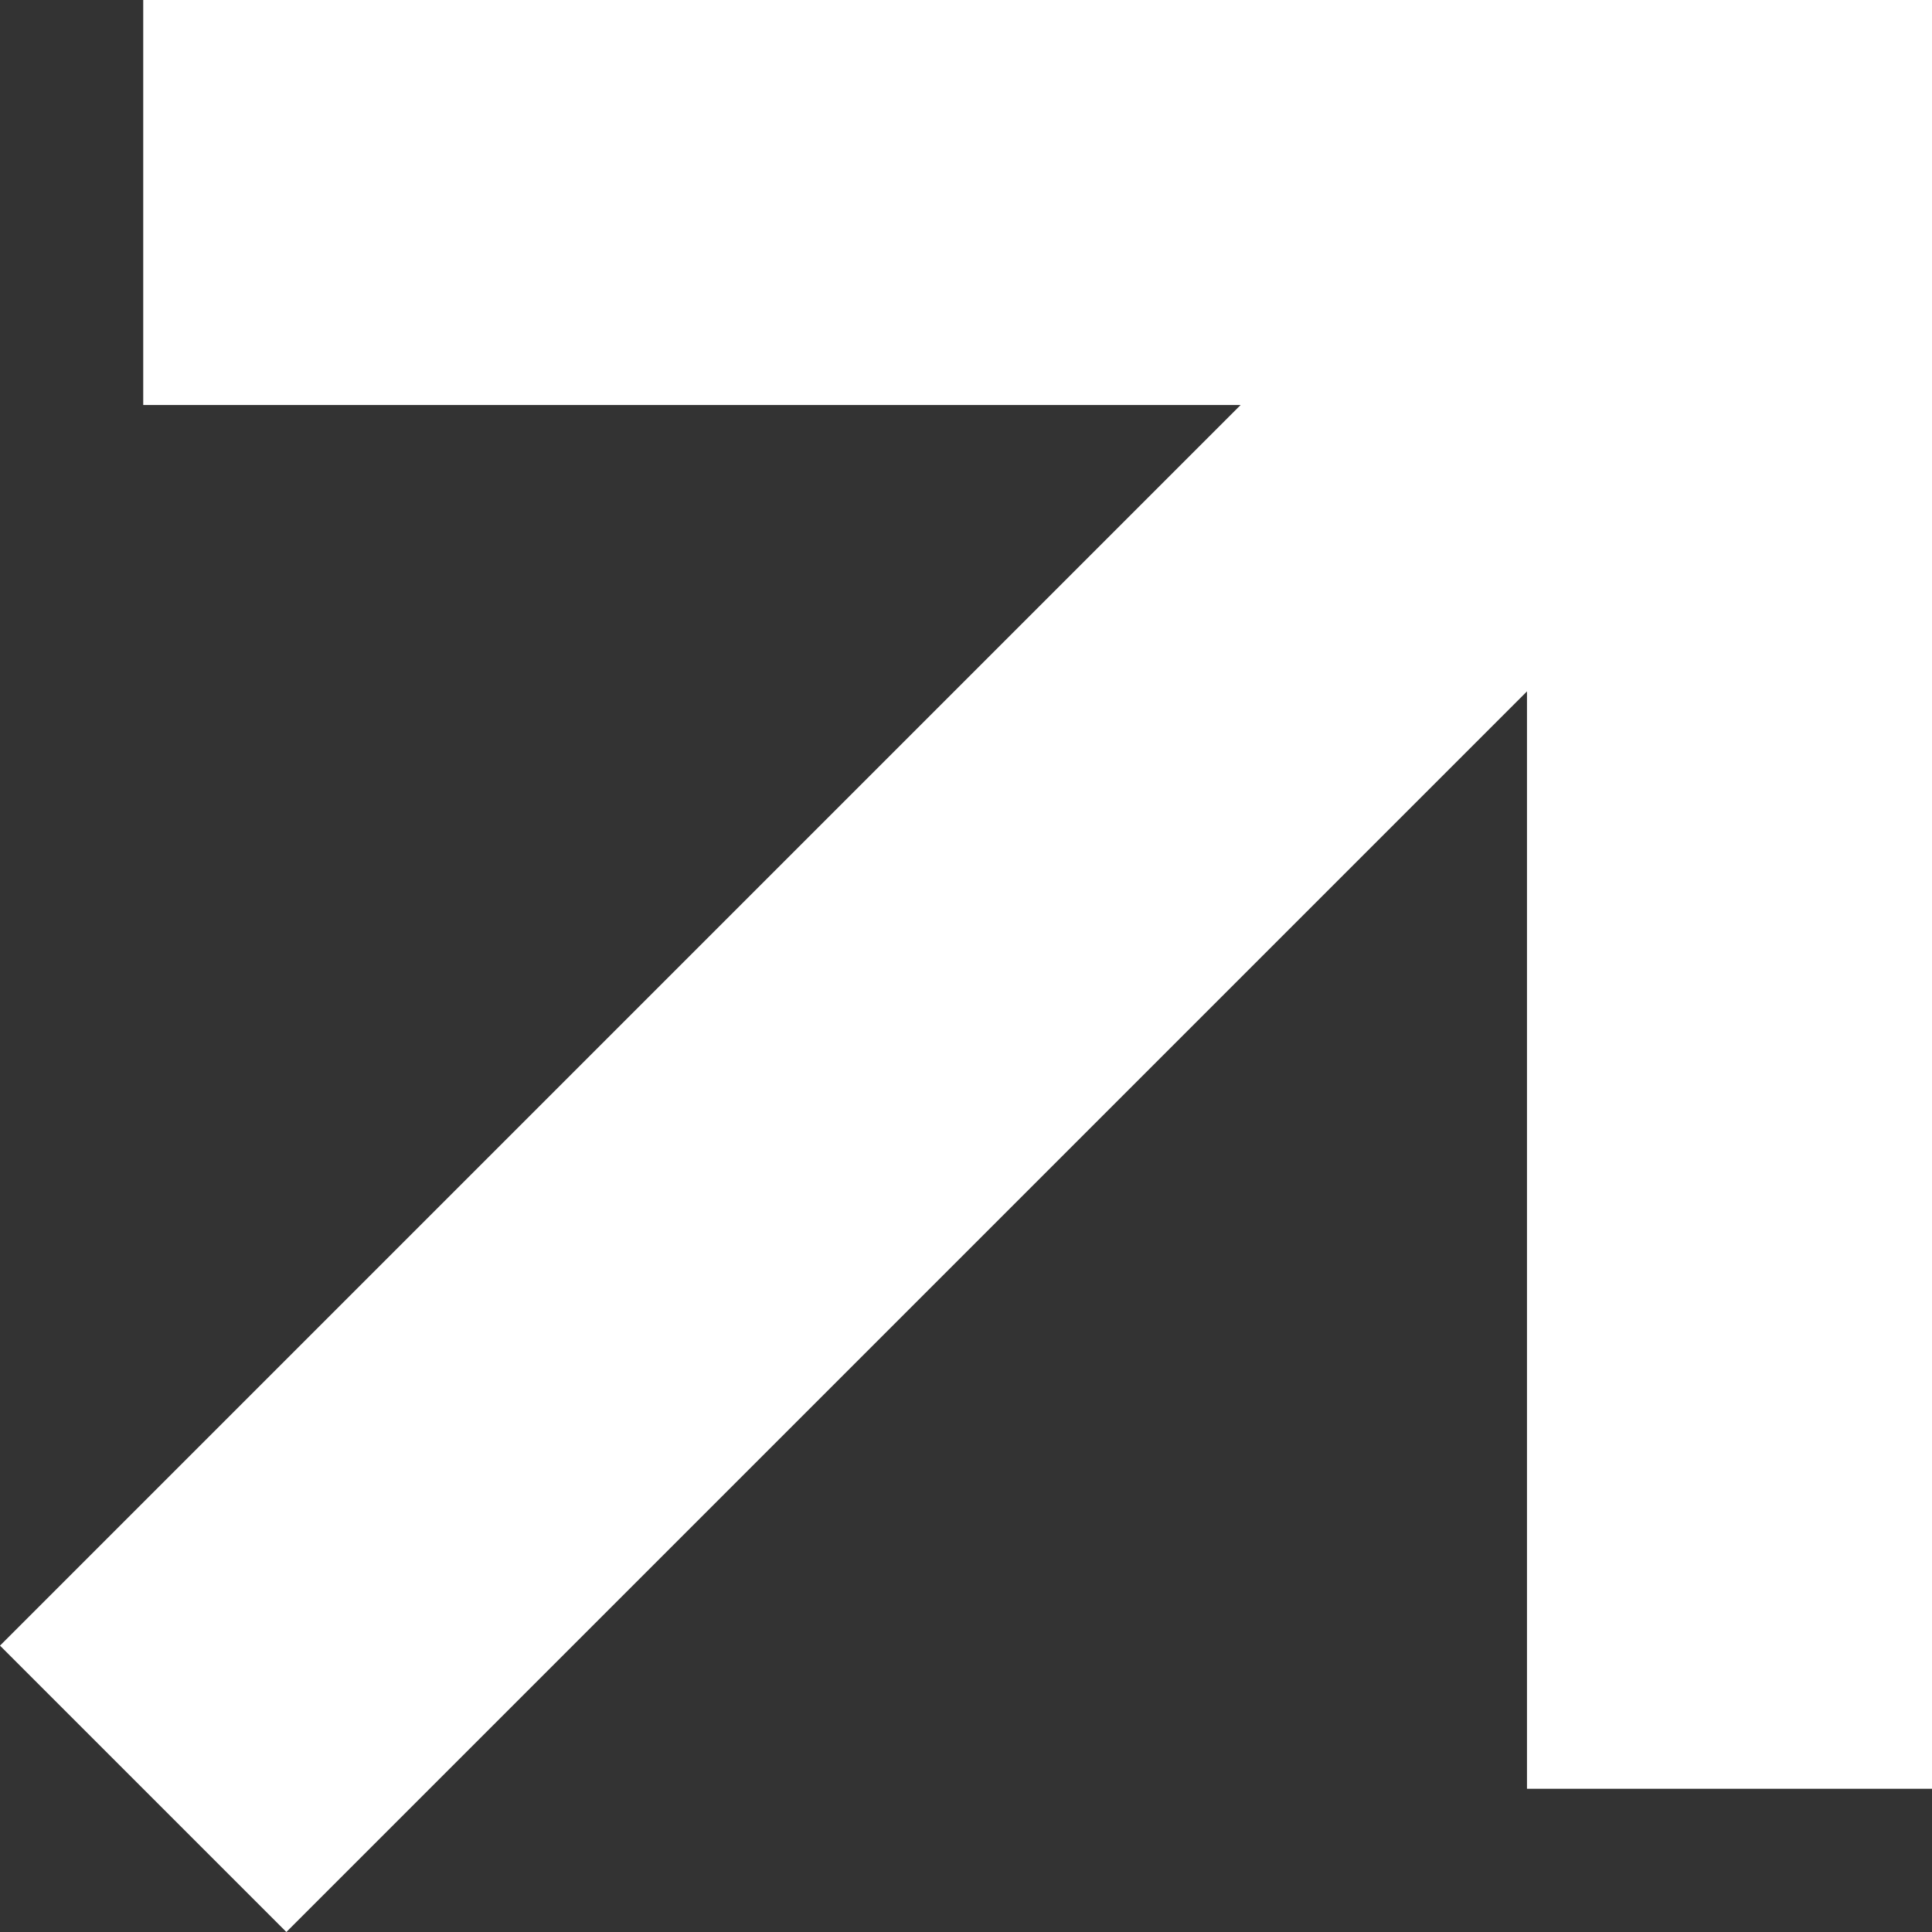
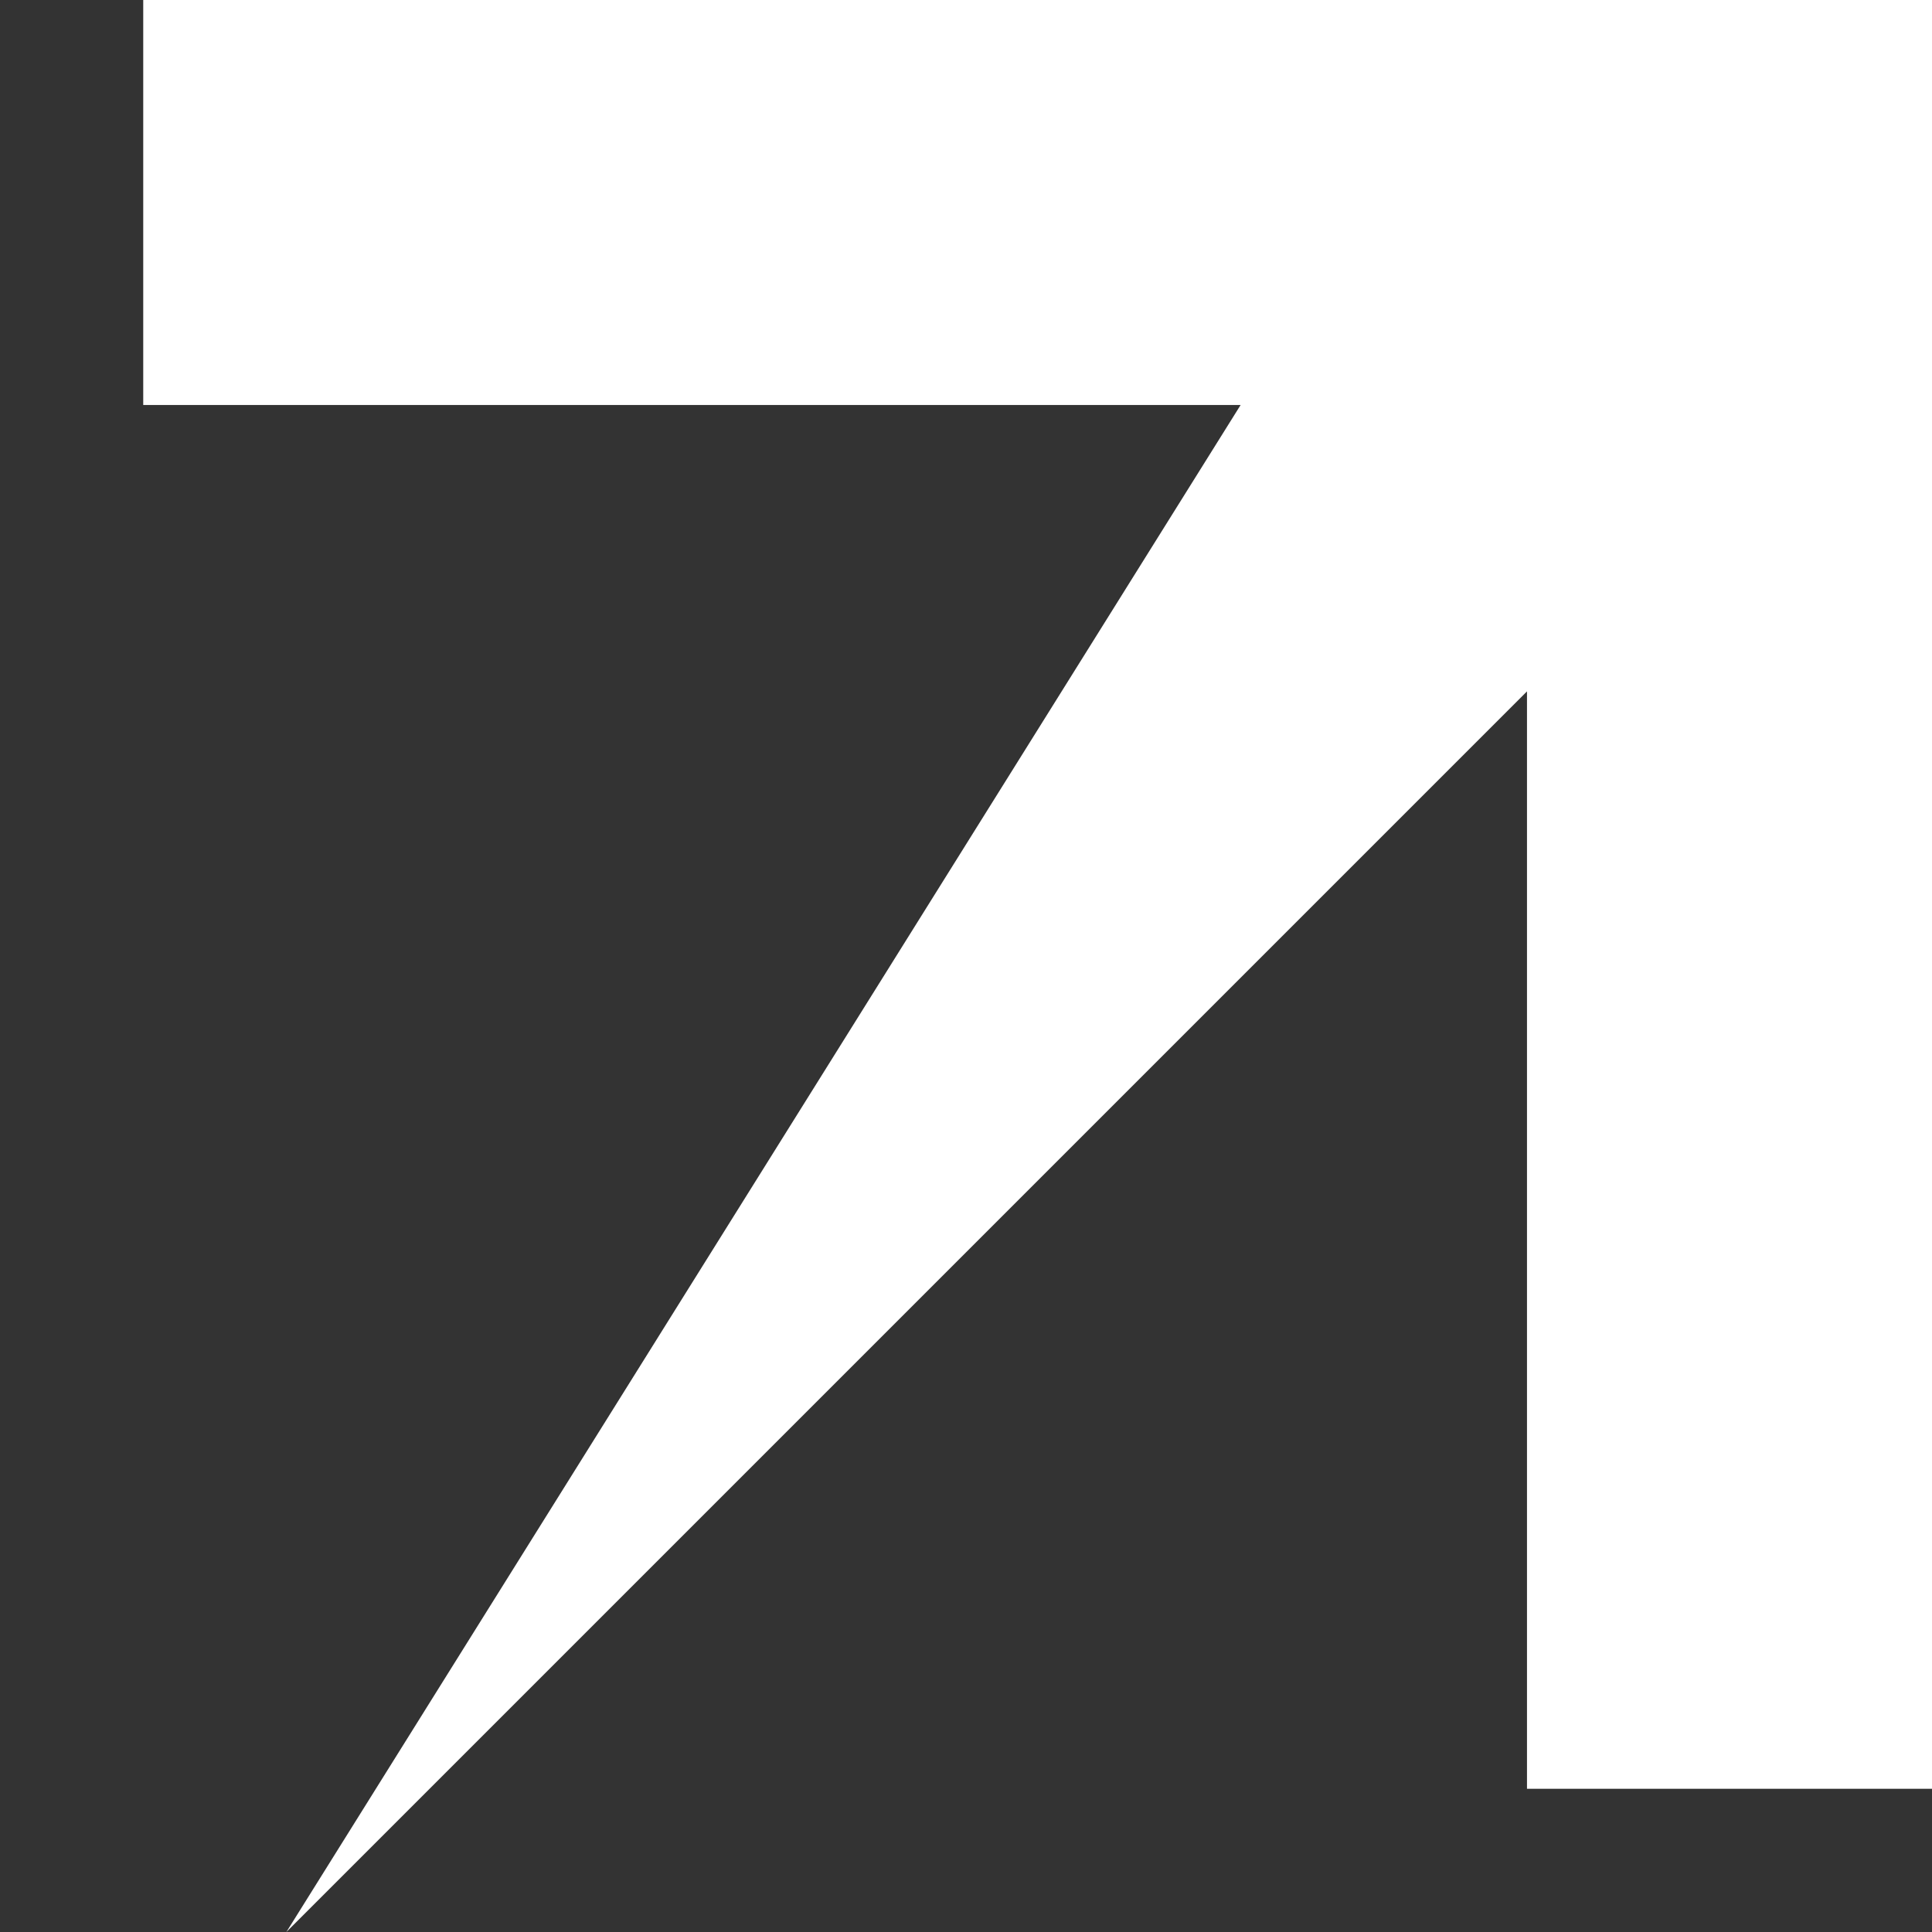
<svg xmlns="http://www.w3.org/2000/svg" width="22" height="22" viewBox="0 0 22 22" fill="none">
  <rect x="0" y="0" width="22" height="22" fill="#333333" stroke="none" />
-   <path fill-rule="evenodd" clip-rule="evenodd" d="M1.631 0H22V20.369H17.388V7.873L3.261 22L0 18.739L14.127 4.612H1.631V0Z" fill="white" />
+   <path fill-rule="evenodd" clip-rule="evenodd" d="M1.631 0H22V20.369H17.388V7.873L3.261 22L14.127 4.612H1.631V0Z" fill="white" />
</svg>